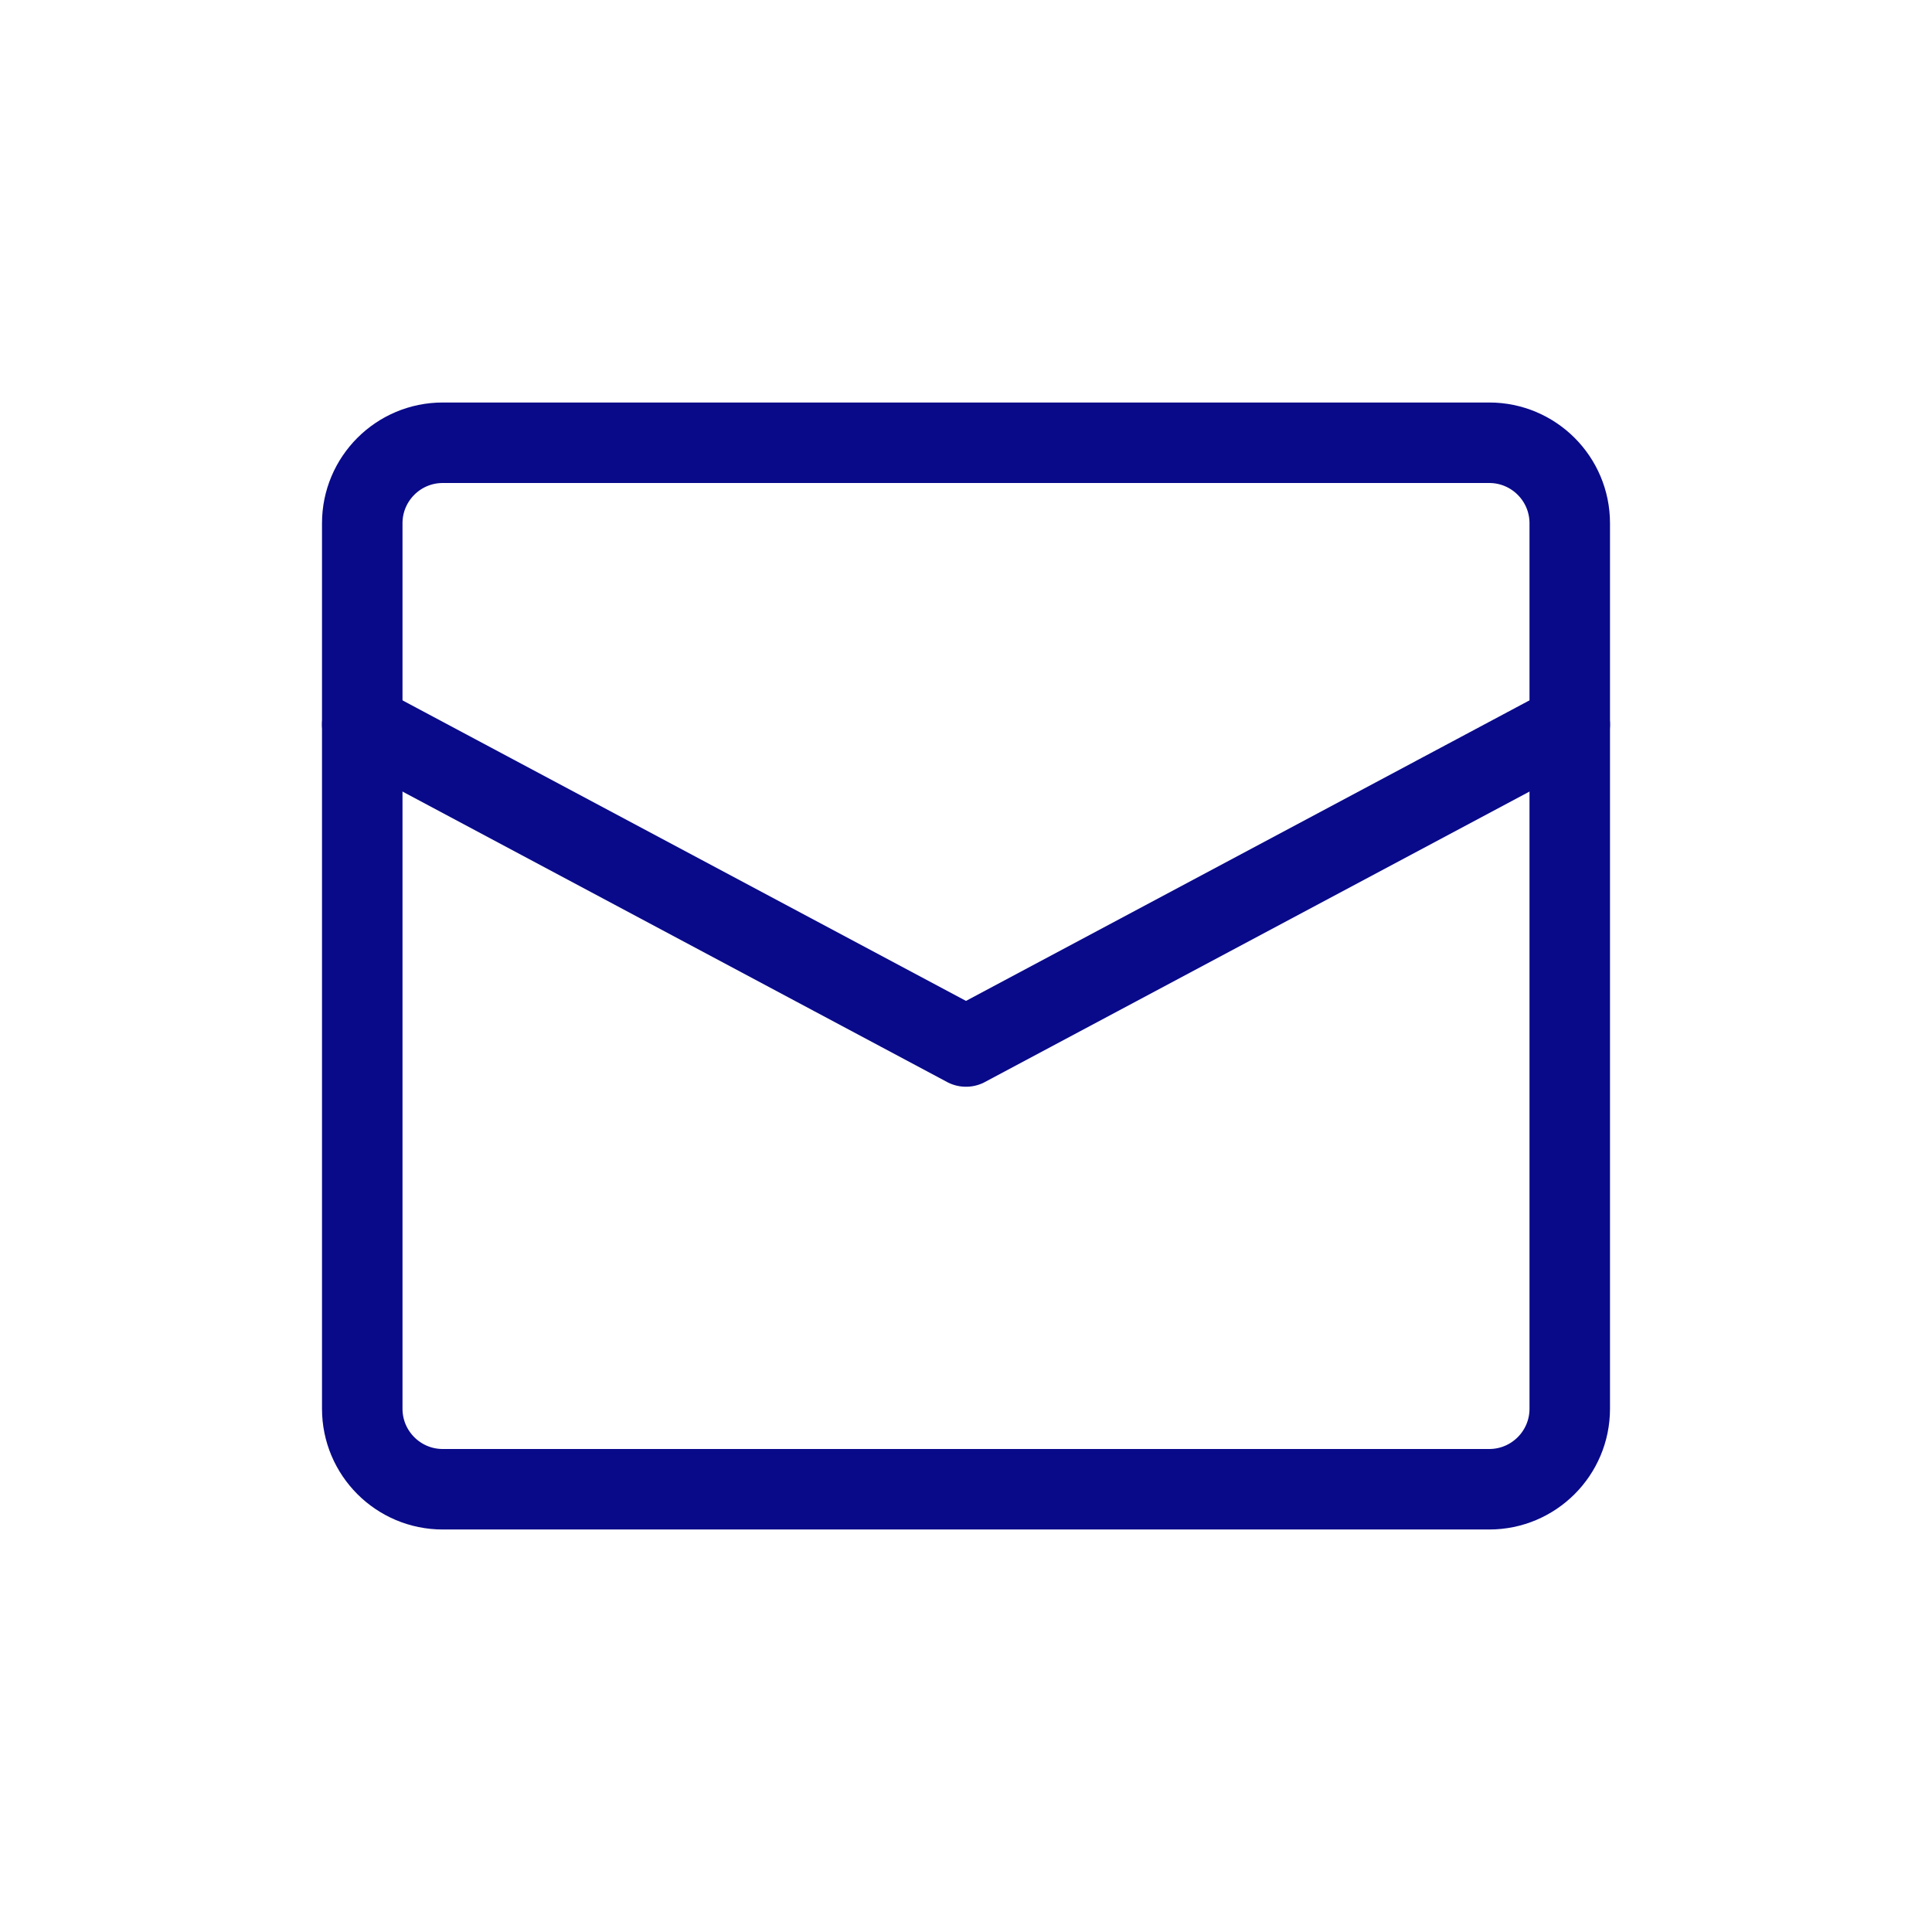
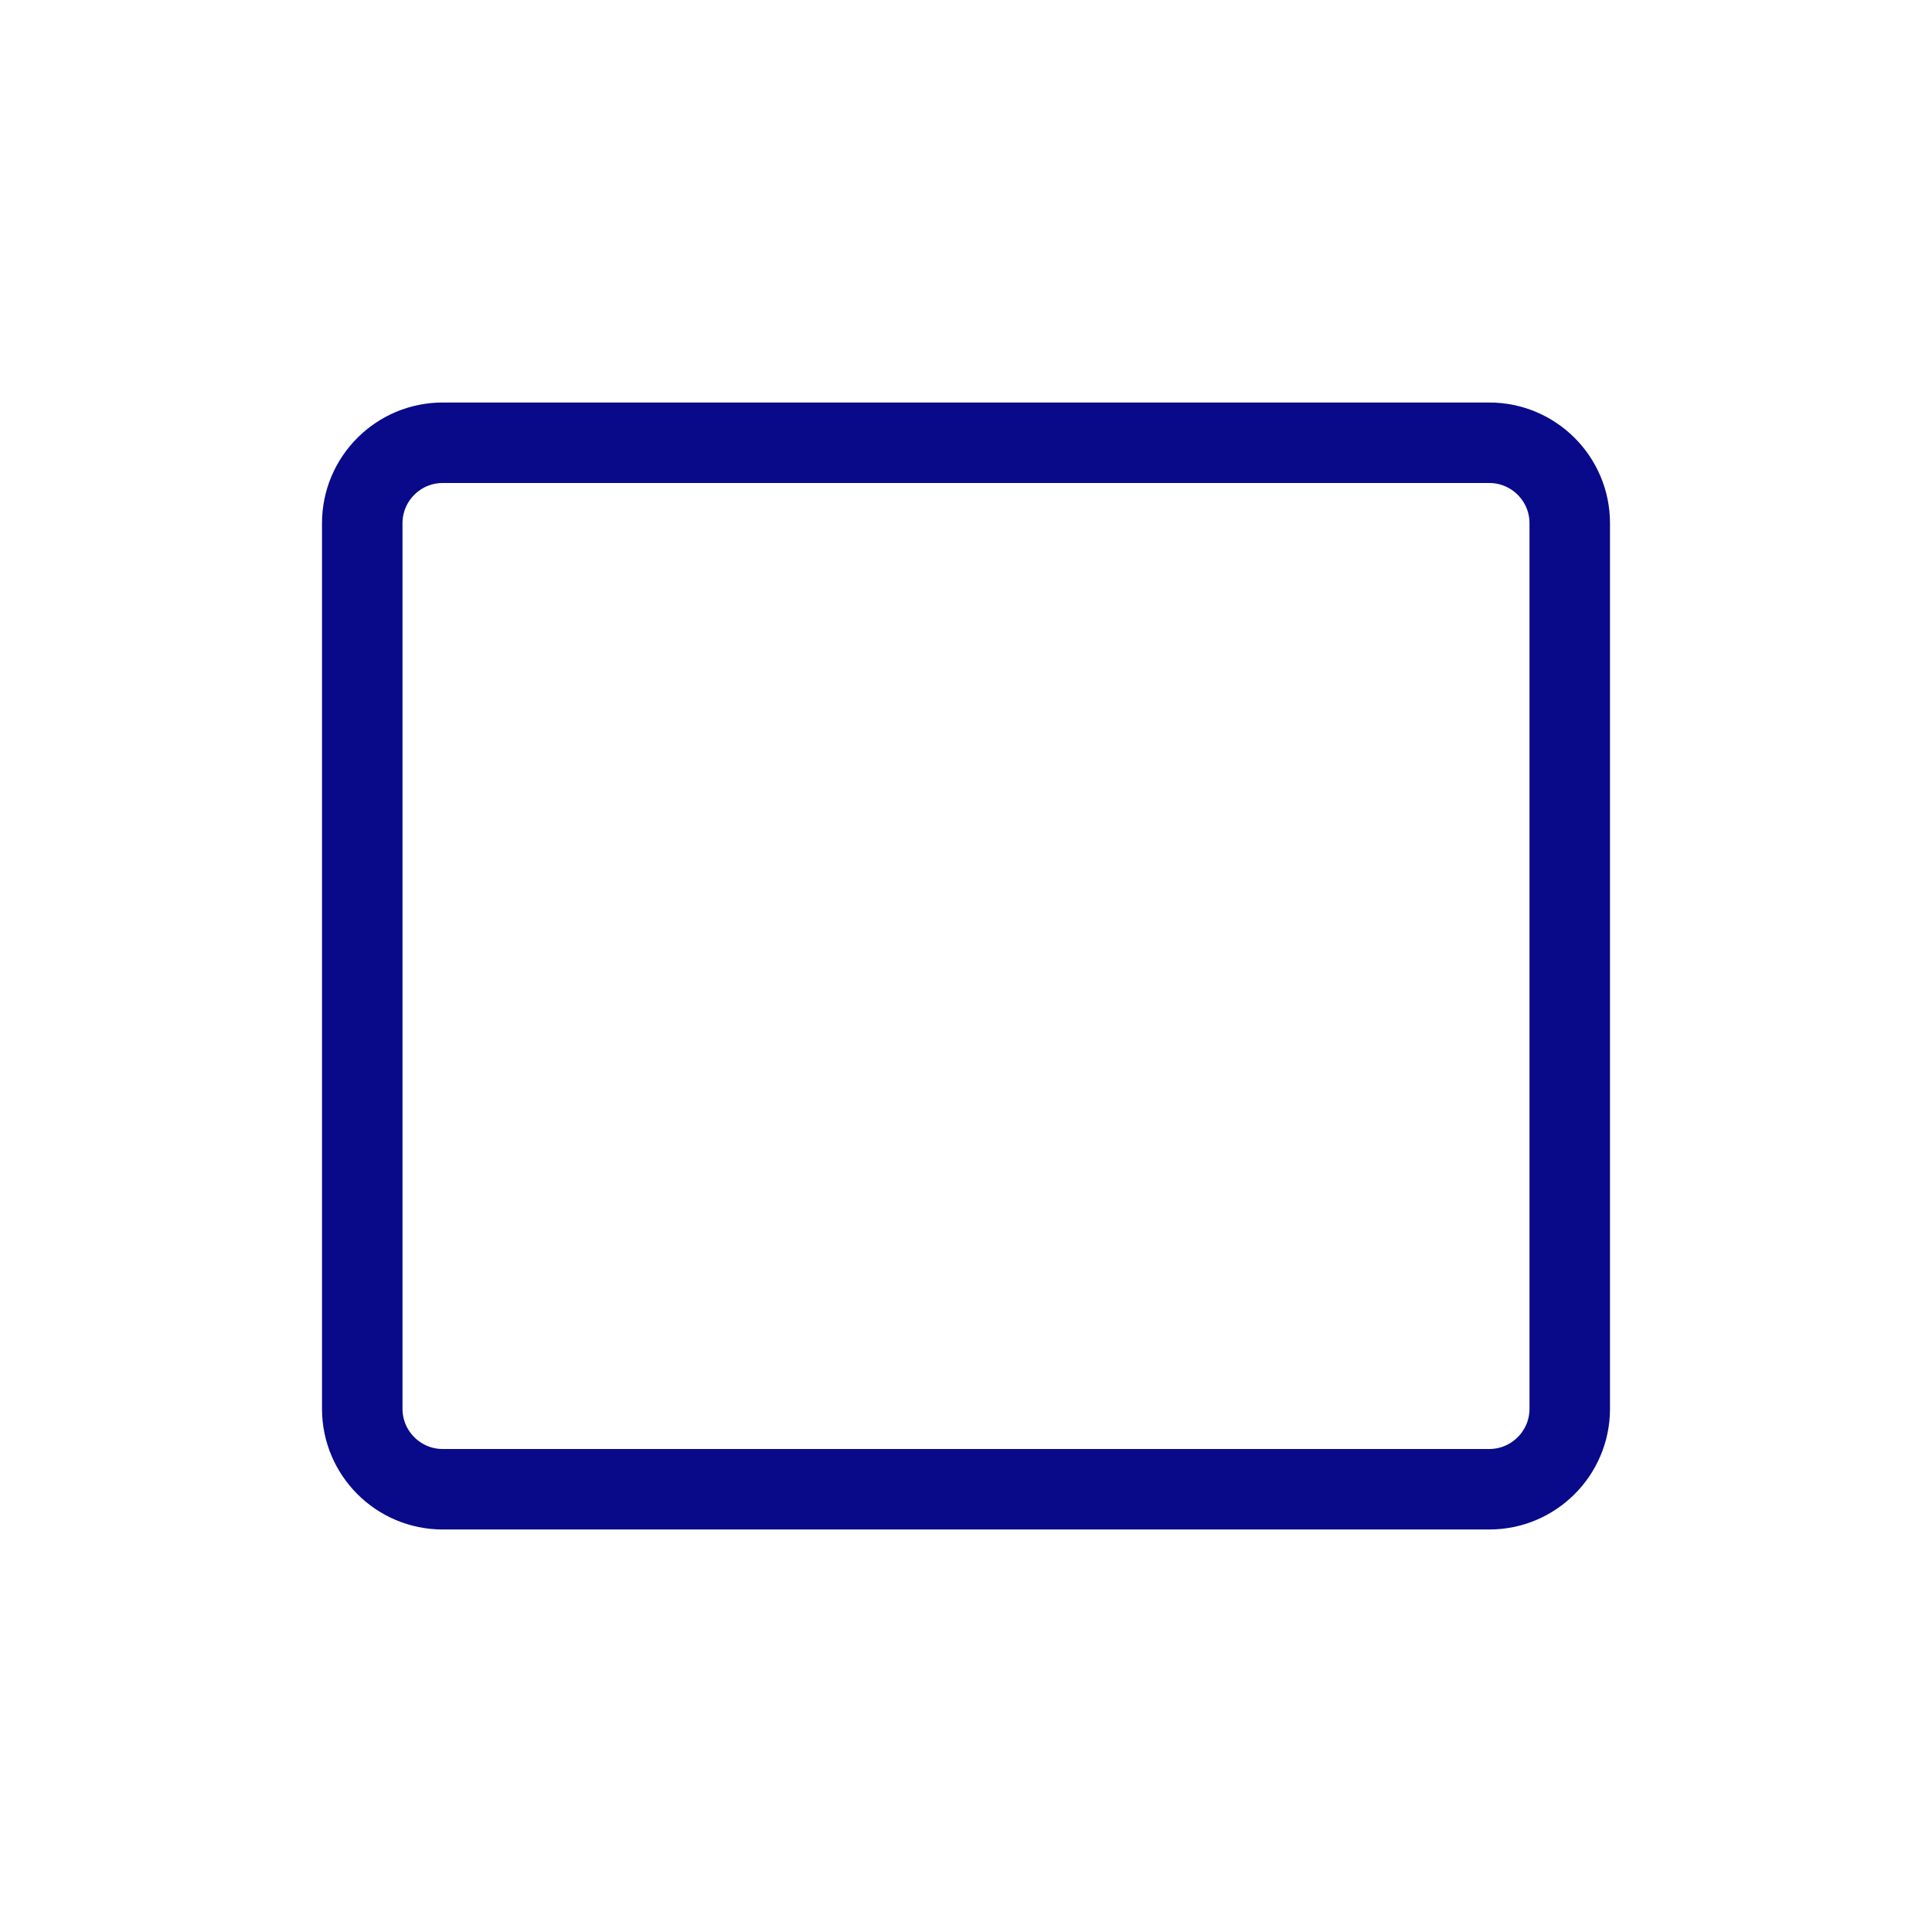
<svg xmlns="http://www.w3.org/2000/svg" width="24" height="24" viewBox="0 0 24 24" fill="none">
-   <path d="M4.5 9L12 13L19.5 9" stroke="#090A89" stroke-miterlimit="10" stroke-linecap="round" stroke-linejoin="round" />
  <path d="M18.5 18.5H5.5C4.948 18.5 4.5 18.052 4.5 17.5V6.5C4.5 5.948 4.948 5.5 5.5 5.5H18.5C19.052 5.5 19.5 5.948 19.5 6.5V17.5C19.5 18.052 19.052 18.5 18.5 18.5Z" stroke="#090A89" stroke-miterlimit="10" stroke-linecap="round" stroke-linejoin="round" />
</svg>